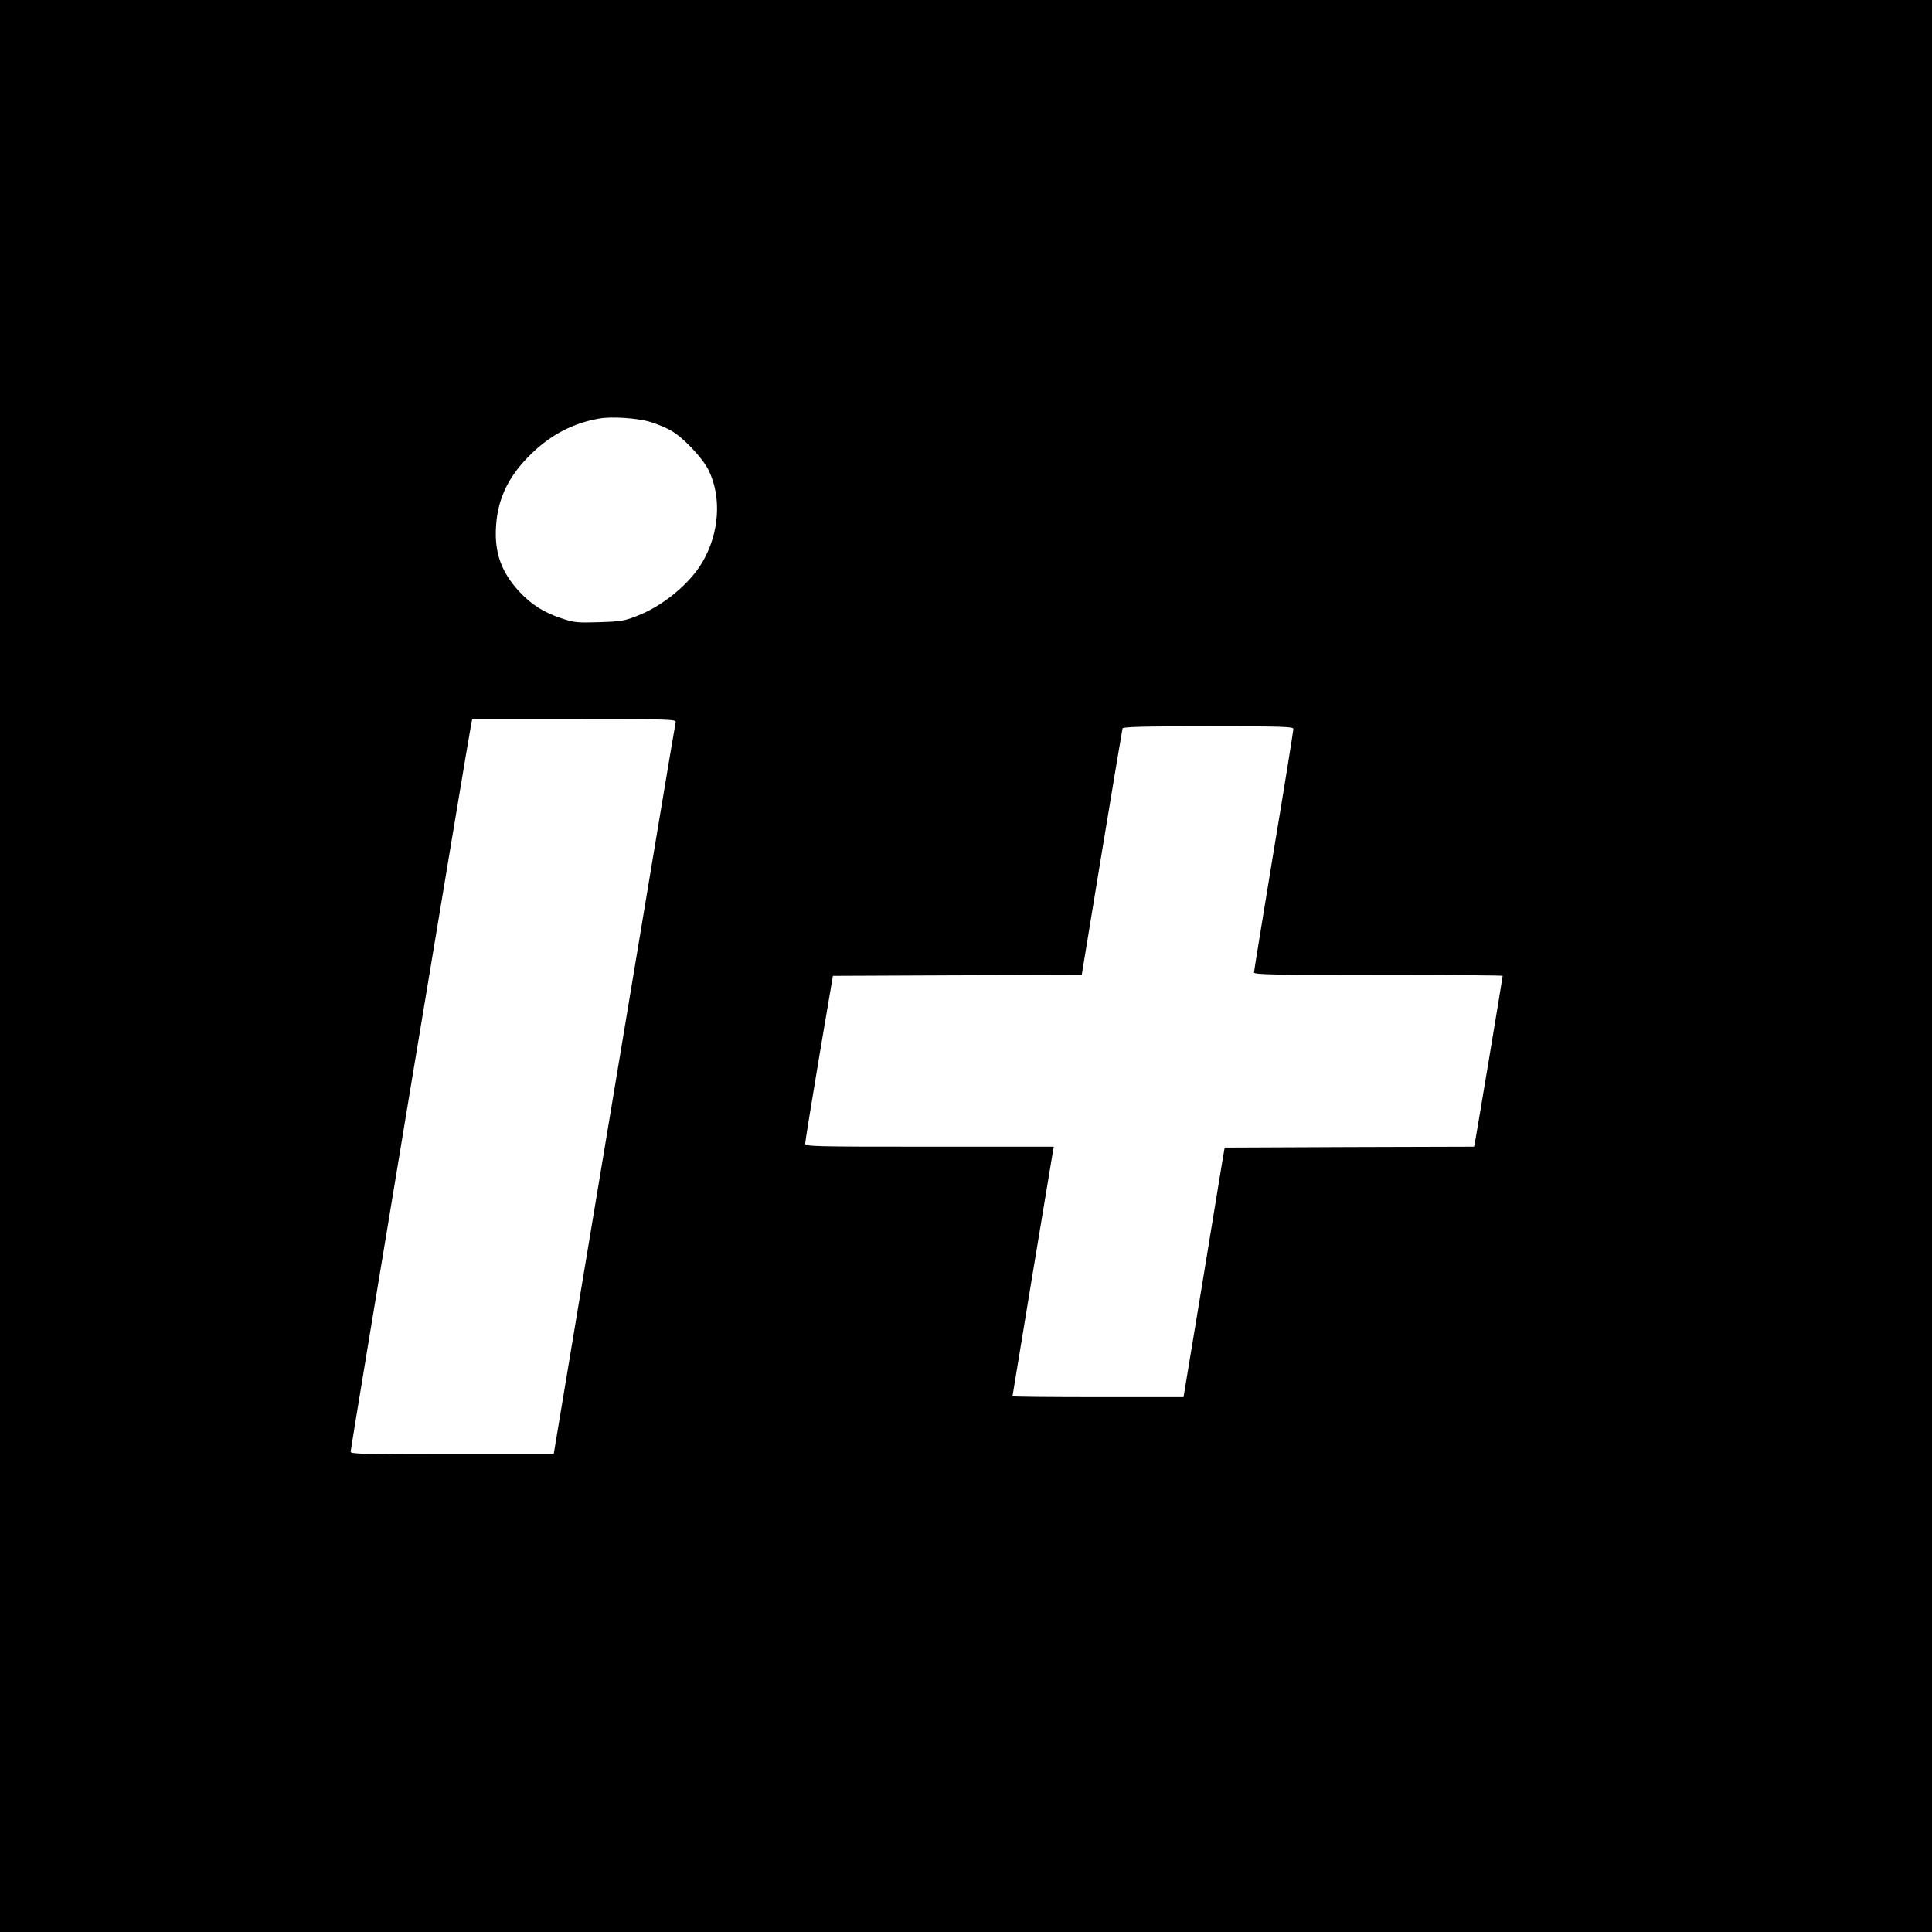
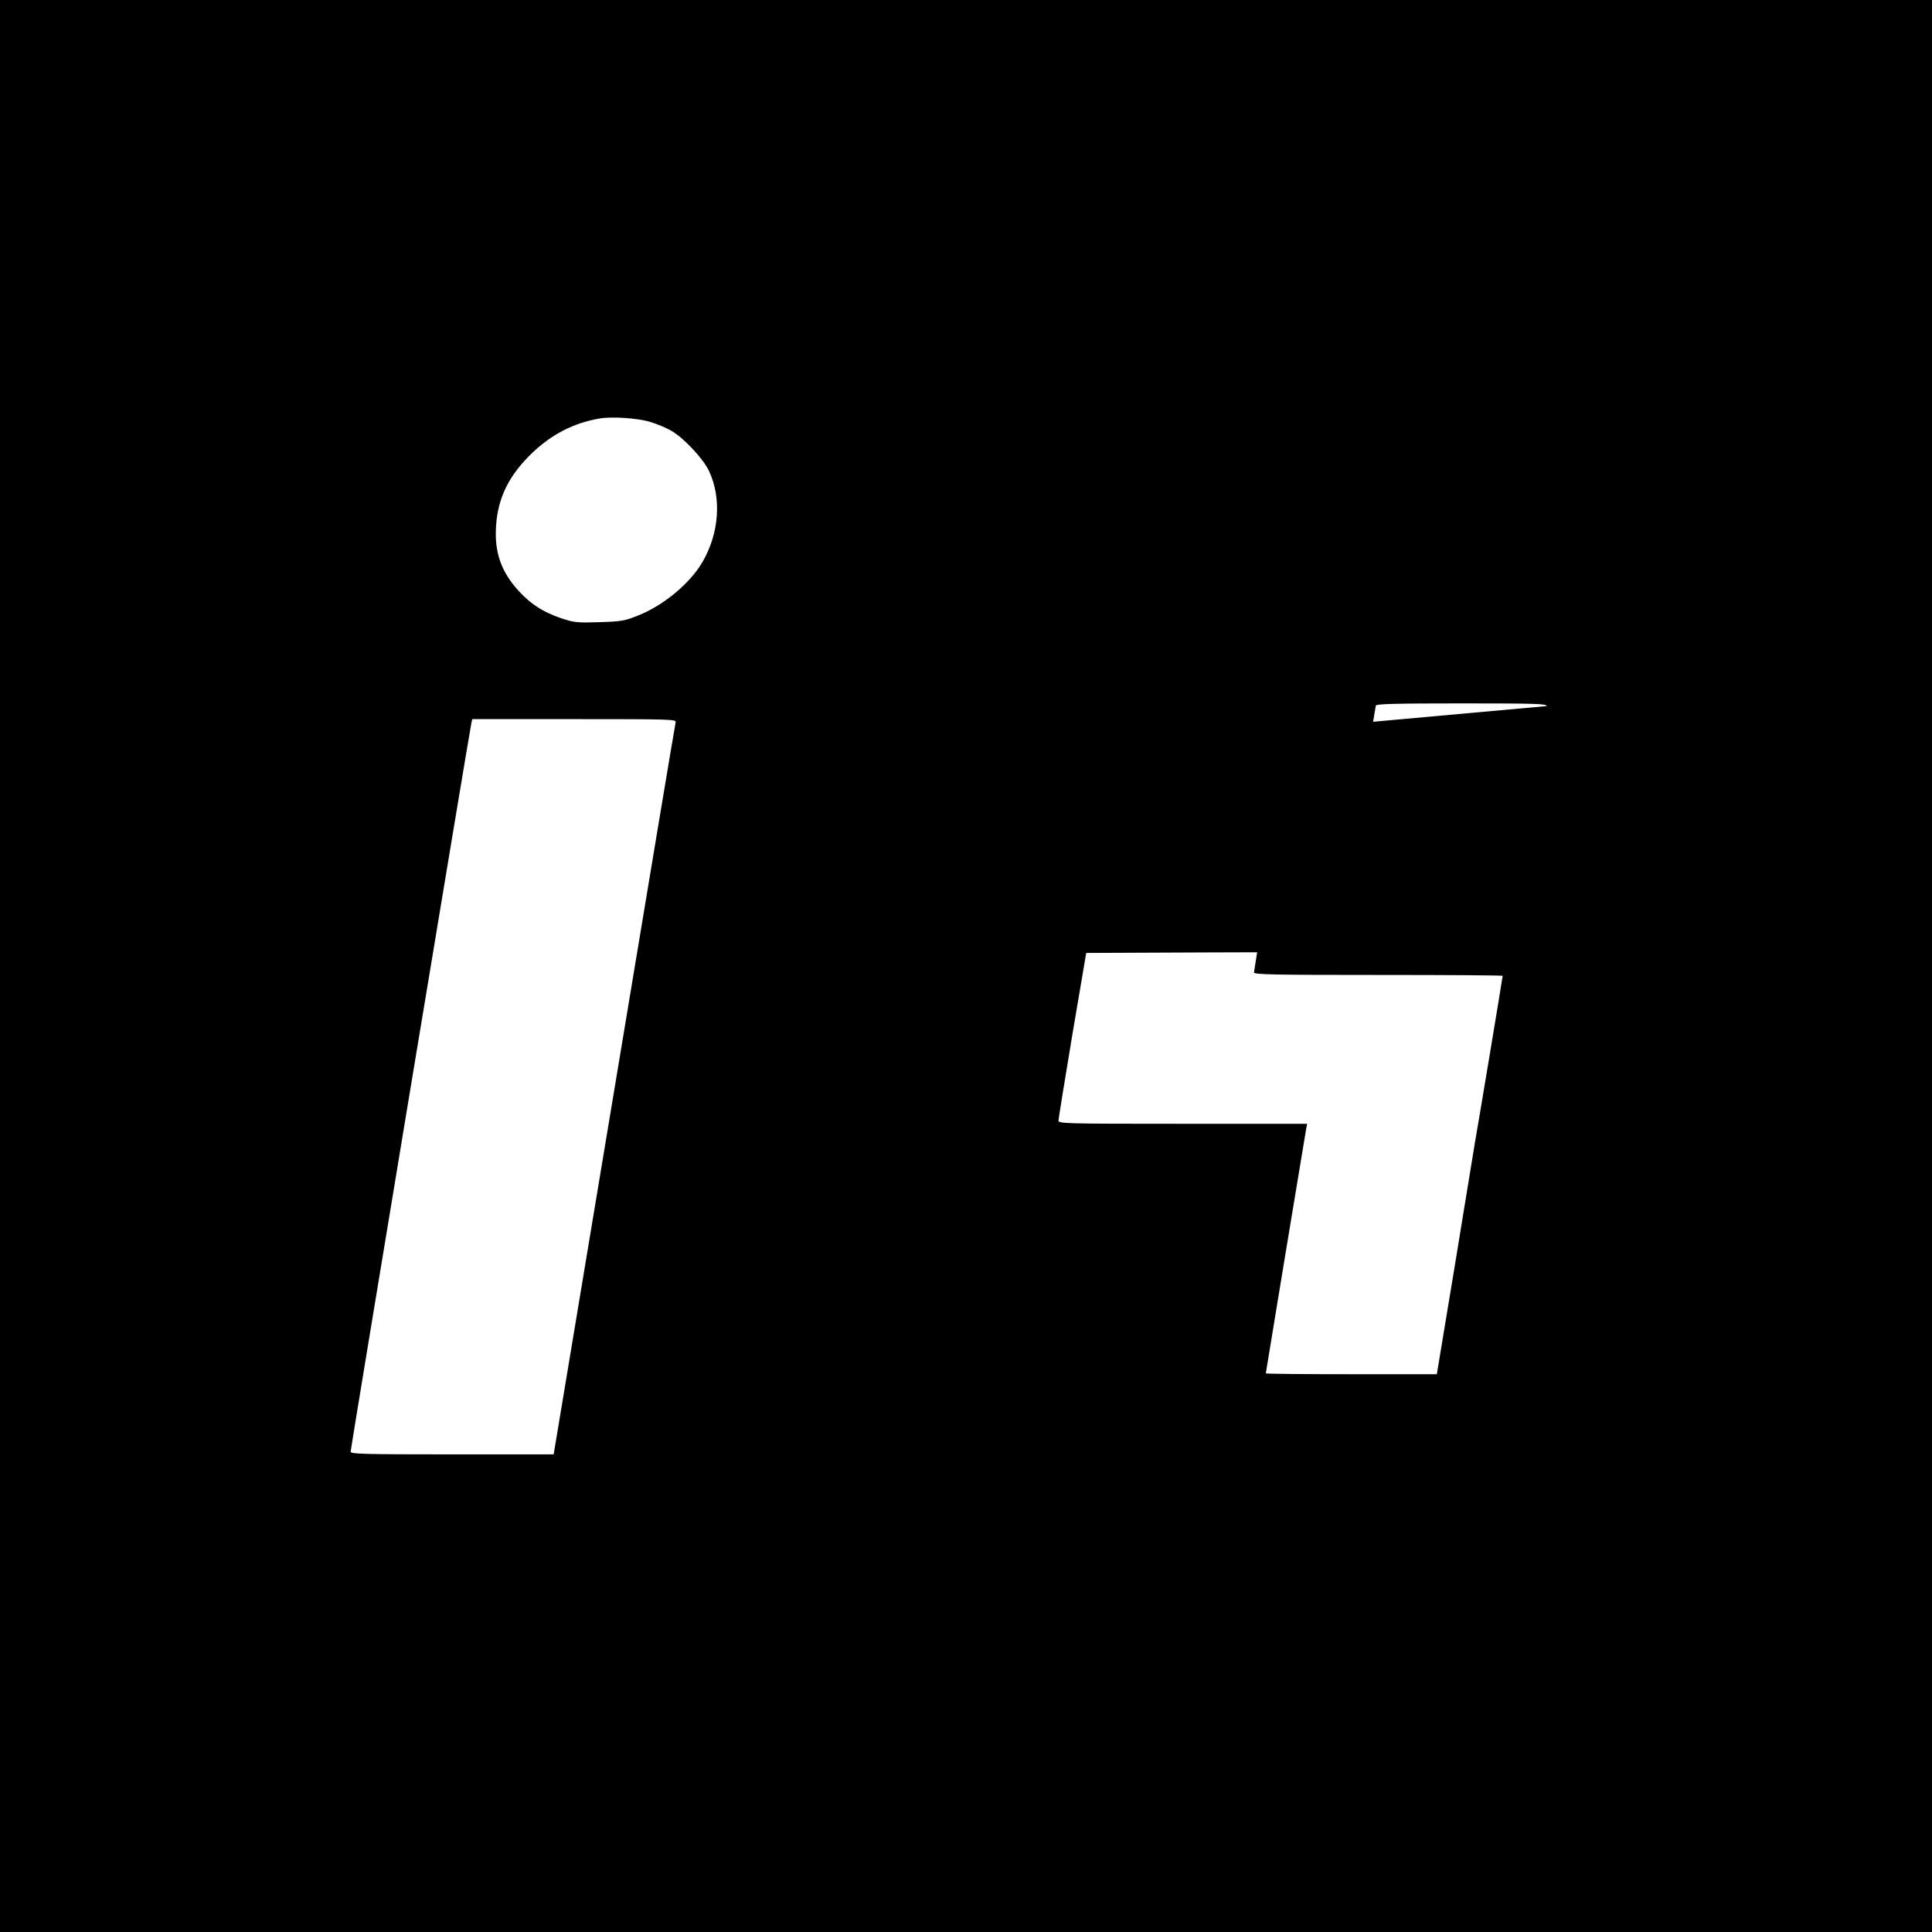
<svg xmlns="http://www.w3.org/2000/svg" version="1.0" width="1080pt" height="1080pt" viewBox="0 0 1080 1080" preserveAspectRatio="xMidYMid meet">
  <g transform="translate(0,1080) scale(0.1,-0.1)" fill="#000000" stroke="none">
-     <path d="M0 5400 l0 -5400 5400 0 5400 0 0 5400 0 5400 -5400 0 -5400 0 0 -5400z m3636 3041 c34 -10 85 -31 113 -47 67 -36 179 -154 213 -224 73 -151 59 -352 -36 -513 -69 -119 -219 -243 -360 -298 -74 -30 -93 -33 -216 -37 -126 -4 -141 -2 -213 22 -100 34 -168 77 -237 152 -98 107 -137 216 -127 364 10 159 74 286 203 409 108 103 230 166 372 191 69 13 218 3 288 -19z m141 -1678 c-3 -10 -157 -935 -343 -2055 l-339 -2038 -567 0 c-498 0 -568 2 -568 15 0 16 666 4035 675 4073 l5 22 571 0 c538 0 570 -1 566 -17z m3453 -38 c0 -9 -49 -316 -110 -682 -60 -366 -110 -672 -110 -679 0 -12 115 -14 695 -14 382 0 695 -2 695 -5 0 -9 -150 -908 -155 -932 l-5 -23 -697 -2 -697 -3 -17 -100 c-9 -55 -60 -369 -114 -697 l-99 -598 -478 0 c-263 0 -478 2 -478 5 0 4 209 1270 225 1363 l6 32 -696 0 c-655 0 -695 1 -694 18 0 9 35 224 77 477 l78 460 696 3 695 2 112 683 c62 375 114 688 116 695 4 9 108 12 480 12 421 0 475 -2 475 -15z" />
+     <path d="M0 5400 l0 -5400 5400 0 5400 0 0 5400 0 5400 -5400 0 -5400 0 0 -5400z m3636 3041 c34 -10 85 -31 113 -47 67 -36 179 -154 213 -224 73 -151 59 -352 -36 -513 -69 -119 -219 -243 -360 -298 -74 -30 -93 -33 -216 -37 -126 -4 -141 -2 -213 22 -100 34 -168 77 -237 152 -98 107 -137 216 -127 364 10 159 74 286 203 409 108 103 230 166 372 191 69 13 218 3 288 -19z m141 -1678 c-3 -10 -157 -935 -343 -2055 l-339 -2038 -567 0 c-498 0 -568 2 -568 15 0 16 666 4035 675 4073 l5 22 571 0 c538 0 570 -1 566 -17z m3453 -38 c0 -9 -49 -316 -110 -682 -60 -366 -110 -672 -110 -679 0 -12 115 -14 695 -14 382 0 695 -2 695 -5 0 -9 -150 -908 -155 -932 c-9 -55 -60 -369 -114 -697 l-99 -598 -478 0 c-263 0 -478 2 -478 5 0 4 209 1270 225 1363 l6 32 -696 0 c-655 0 -695 1 -694 18 0 9 35 224 77 477 l78 460 696 3 695 2 112 683 c62 375 114 688 116 695 4 9 108 12 480 12 421 0 475 -2 475 -15z" />
  </g>
</svg>